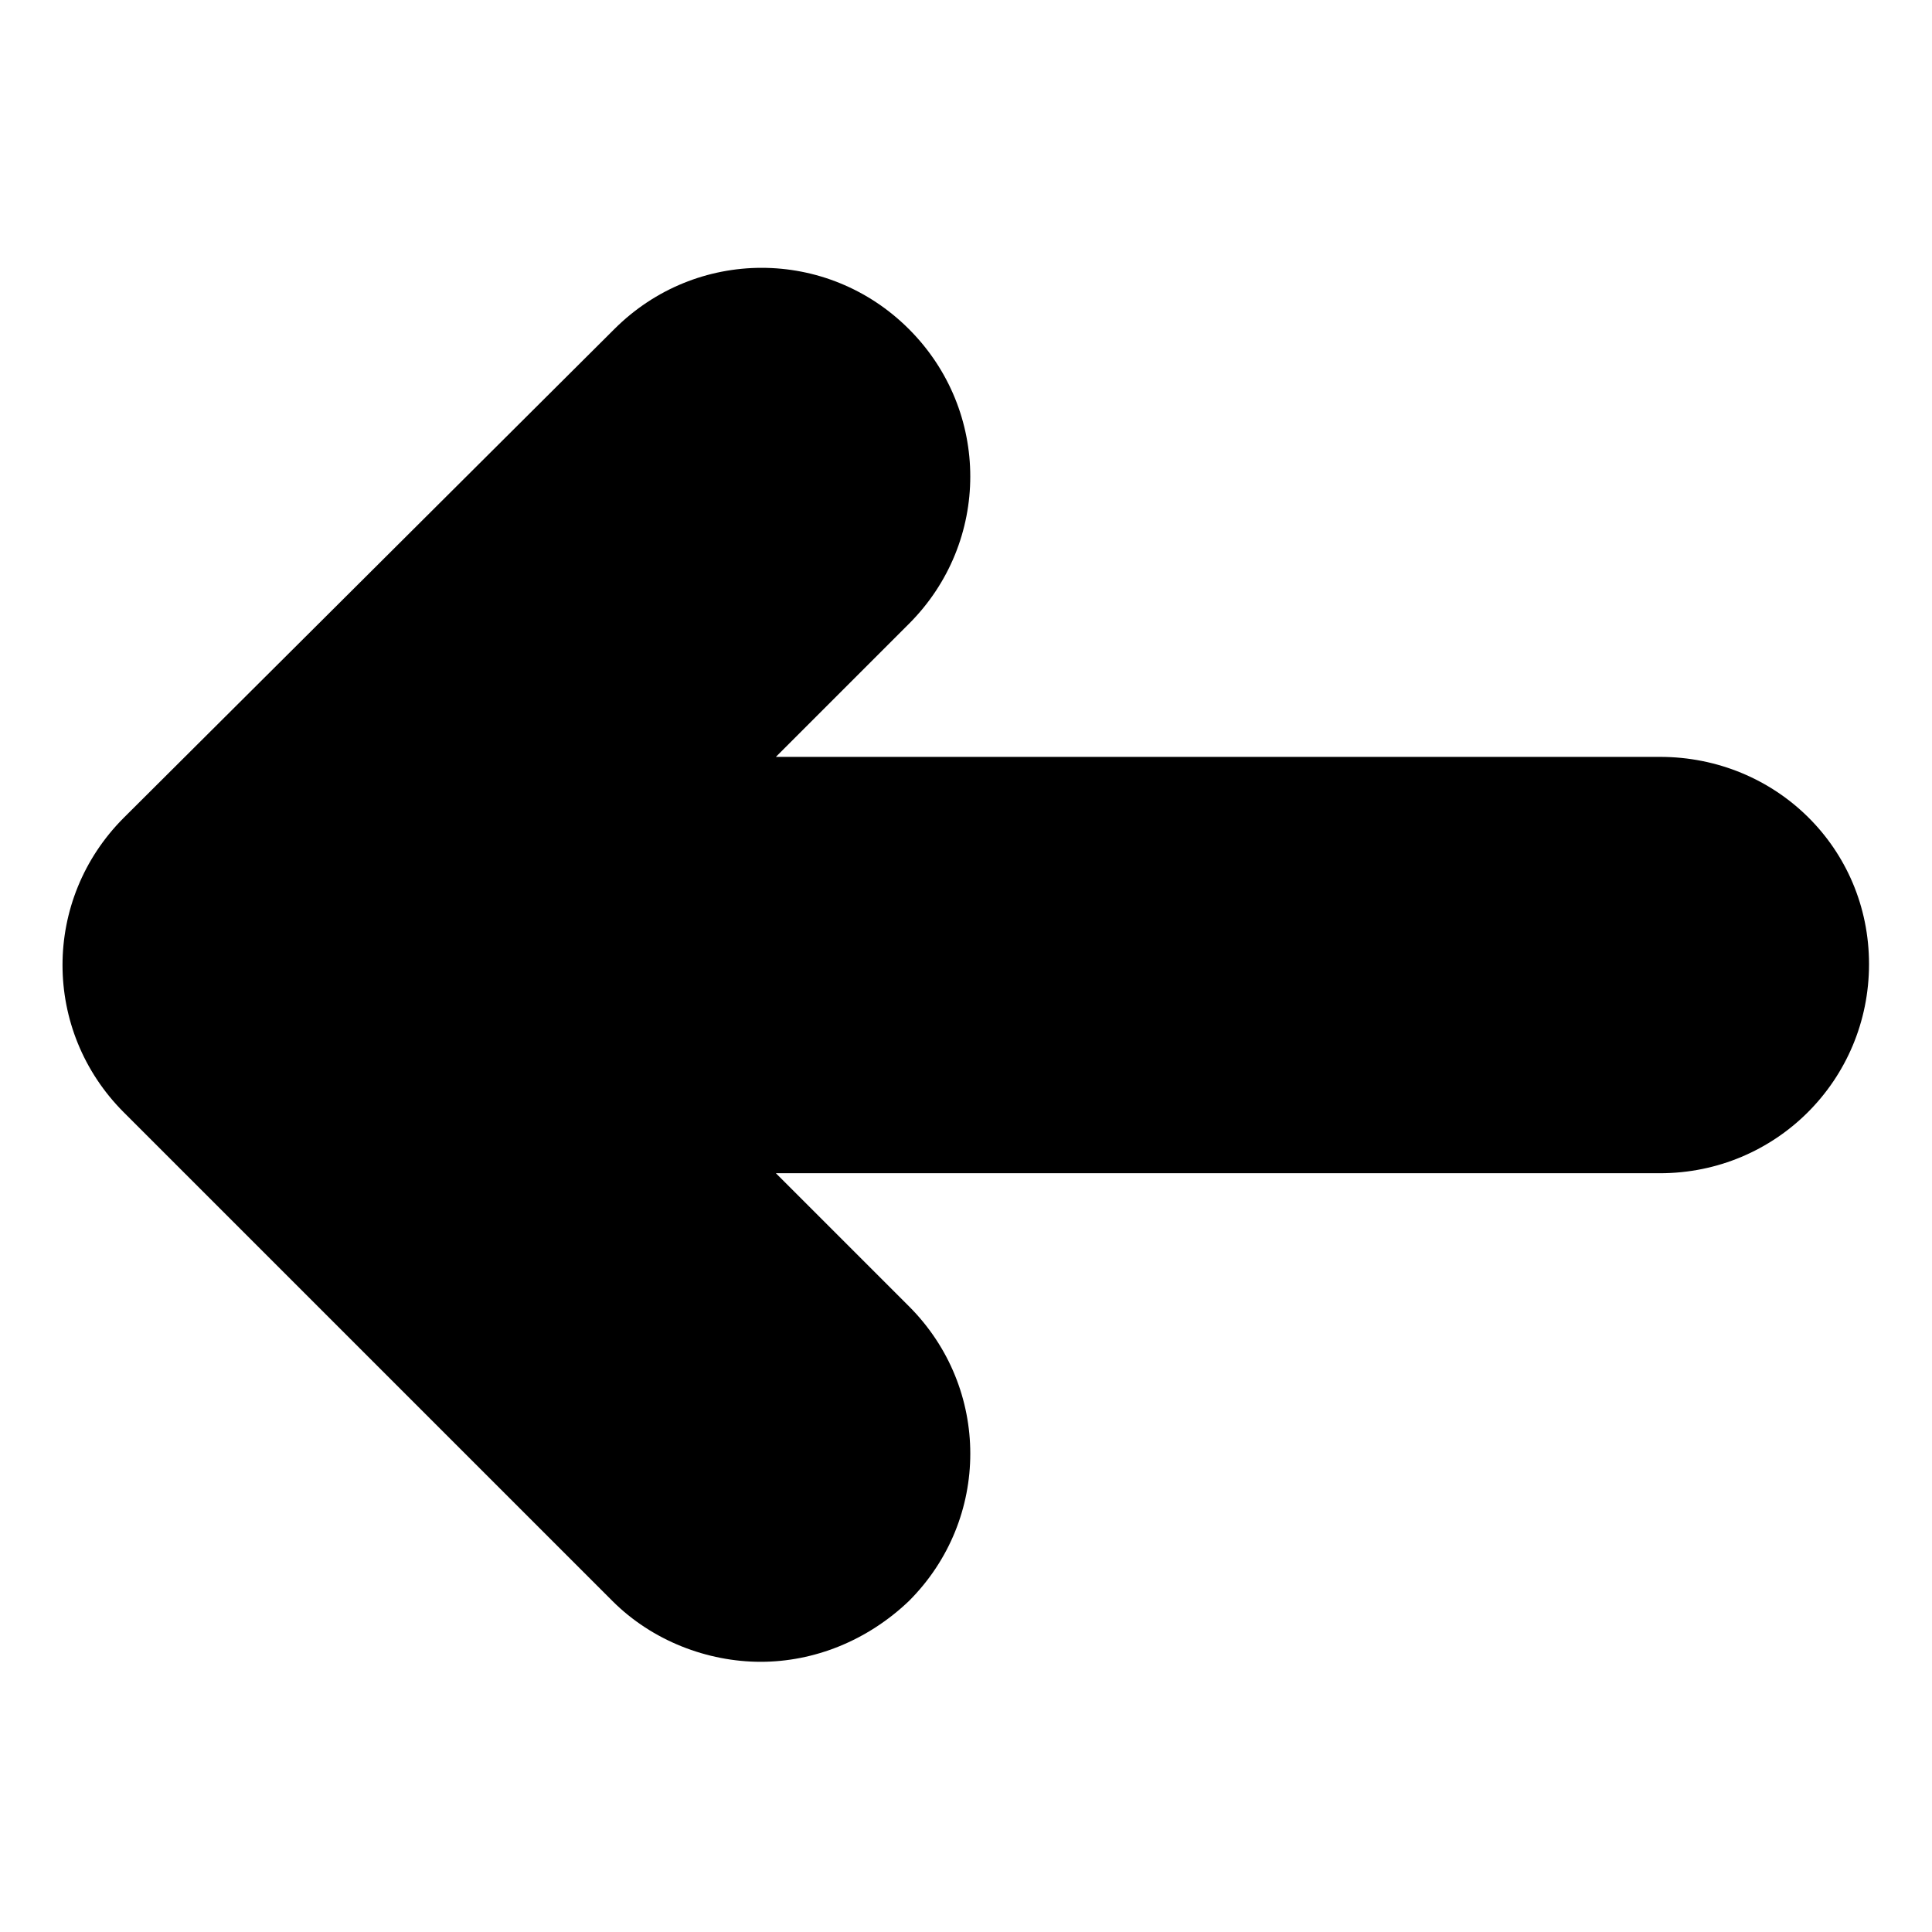
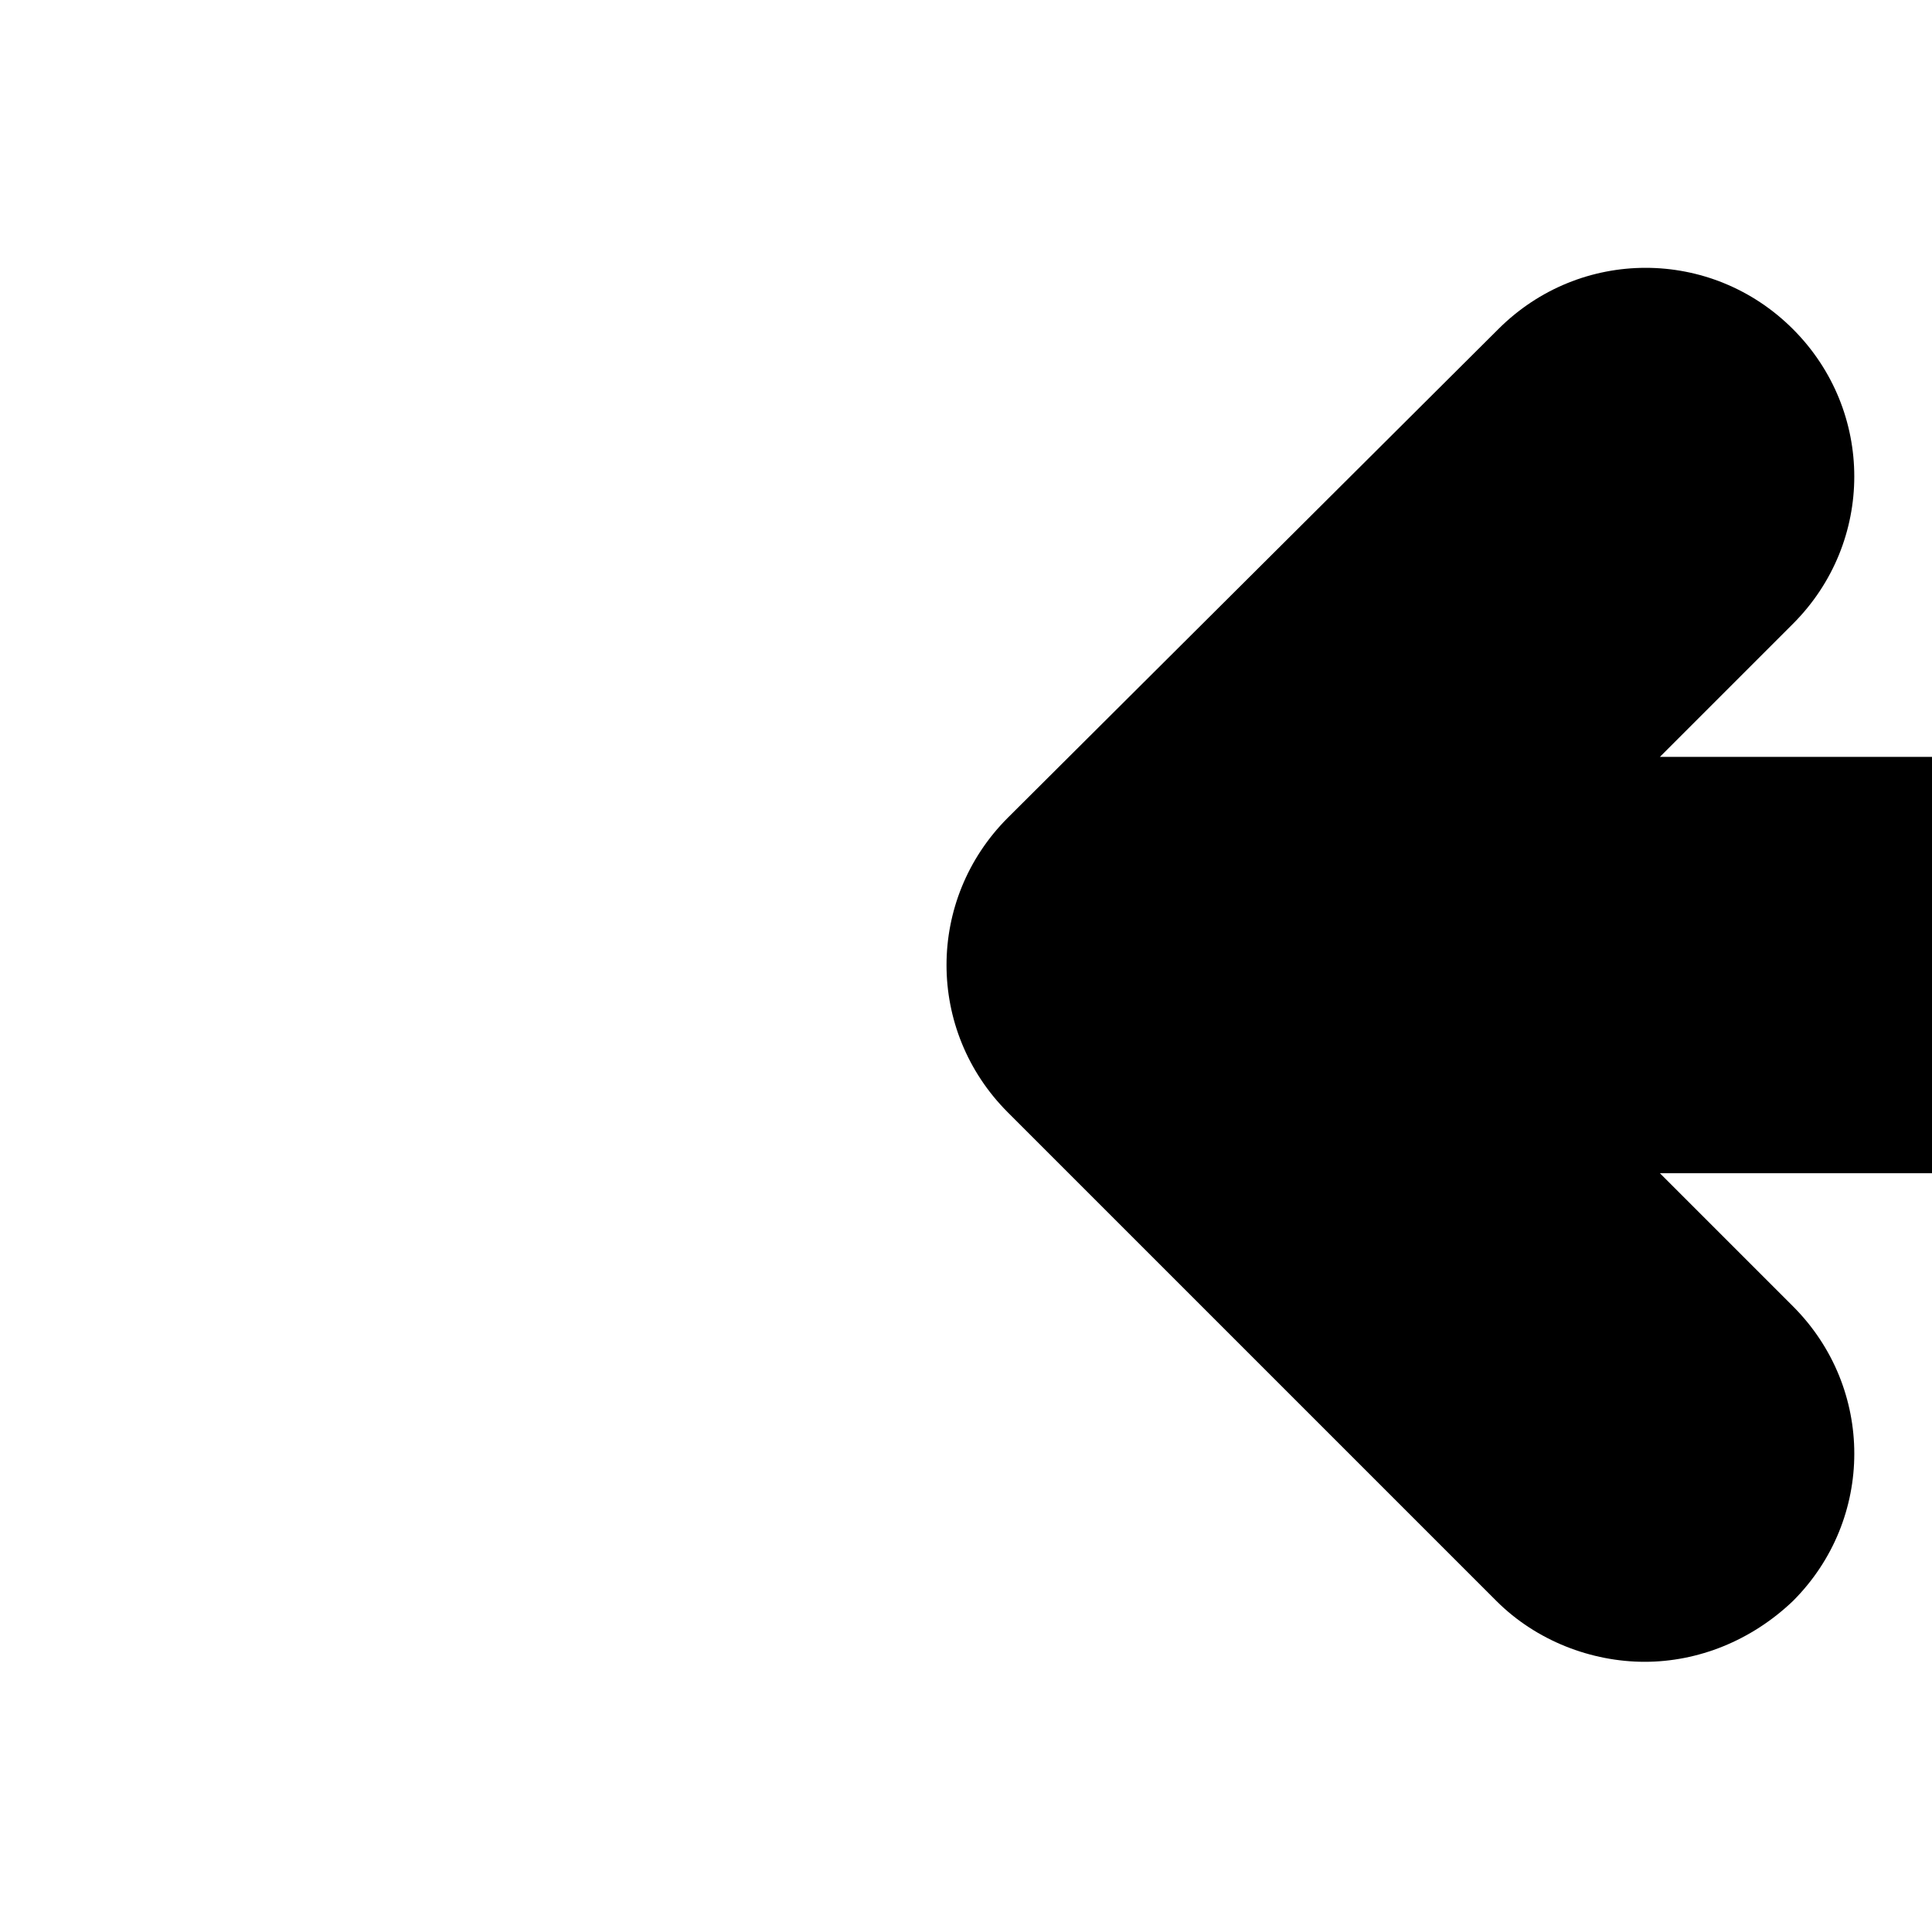
<svg xmlns="http://www.w3.org/2000/svg" fill="#000000" width="800px" height="800px" version="1.1" viewBox="144 144 512 512">
-   <path d="m583.89 344.58h-234.27l35.266-35.266c21.664-21.664 21.664-56.426 0-78.09-21.664-21.664-56.426-21.664-78.09 0l-129.98 129.48c-21.664 21.664-21.664 56.426 0 78.09l129.48 129.48c10.578 10.578 25.191 16.121 39.297 16.121 14.105 0 28.215-5.543 39.297-16.121 21.664-21.664 21.664-56.426 0-78.09l-35.266-35.266h234.27c30.73 0 55.418-24.688 55.418-55.418 0-30.738-24.688-54.922-55.418-54.922z" />
+   <path d="m583.89 344.58l35.266-35.266c21.664-21.664 21.664-56.426 0-78.09-21.664-21.664-56.426-21.664-78.09 0l-129.98 129.48c-21.664 21.664-21.664 56.426 0 78.09l129.48 129.48c10.578 10.578 25.191 16.121 39.297 16.121 14.105 0 28.215-5.543 39.297-16.121 21.664-21.664 21.664-56.426 0-78.09l-35.266-35.266h234.27c30.73 0 55.418-24.688 55.418-55.418 0-30.738-24.688-54.922-55.418-54.922z" />
</svg>